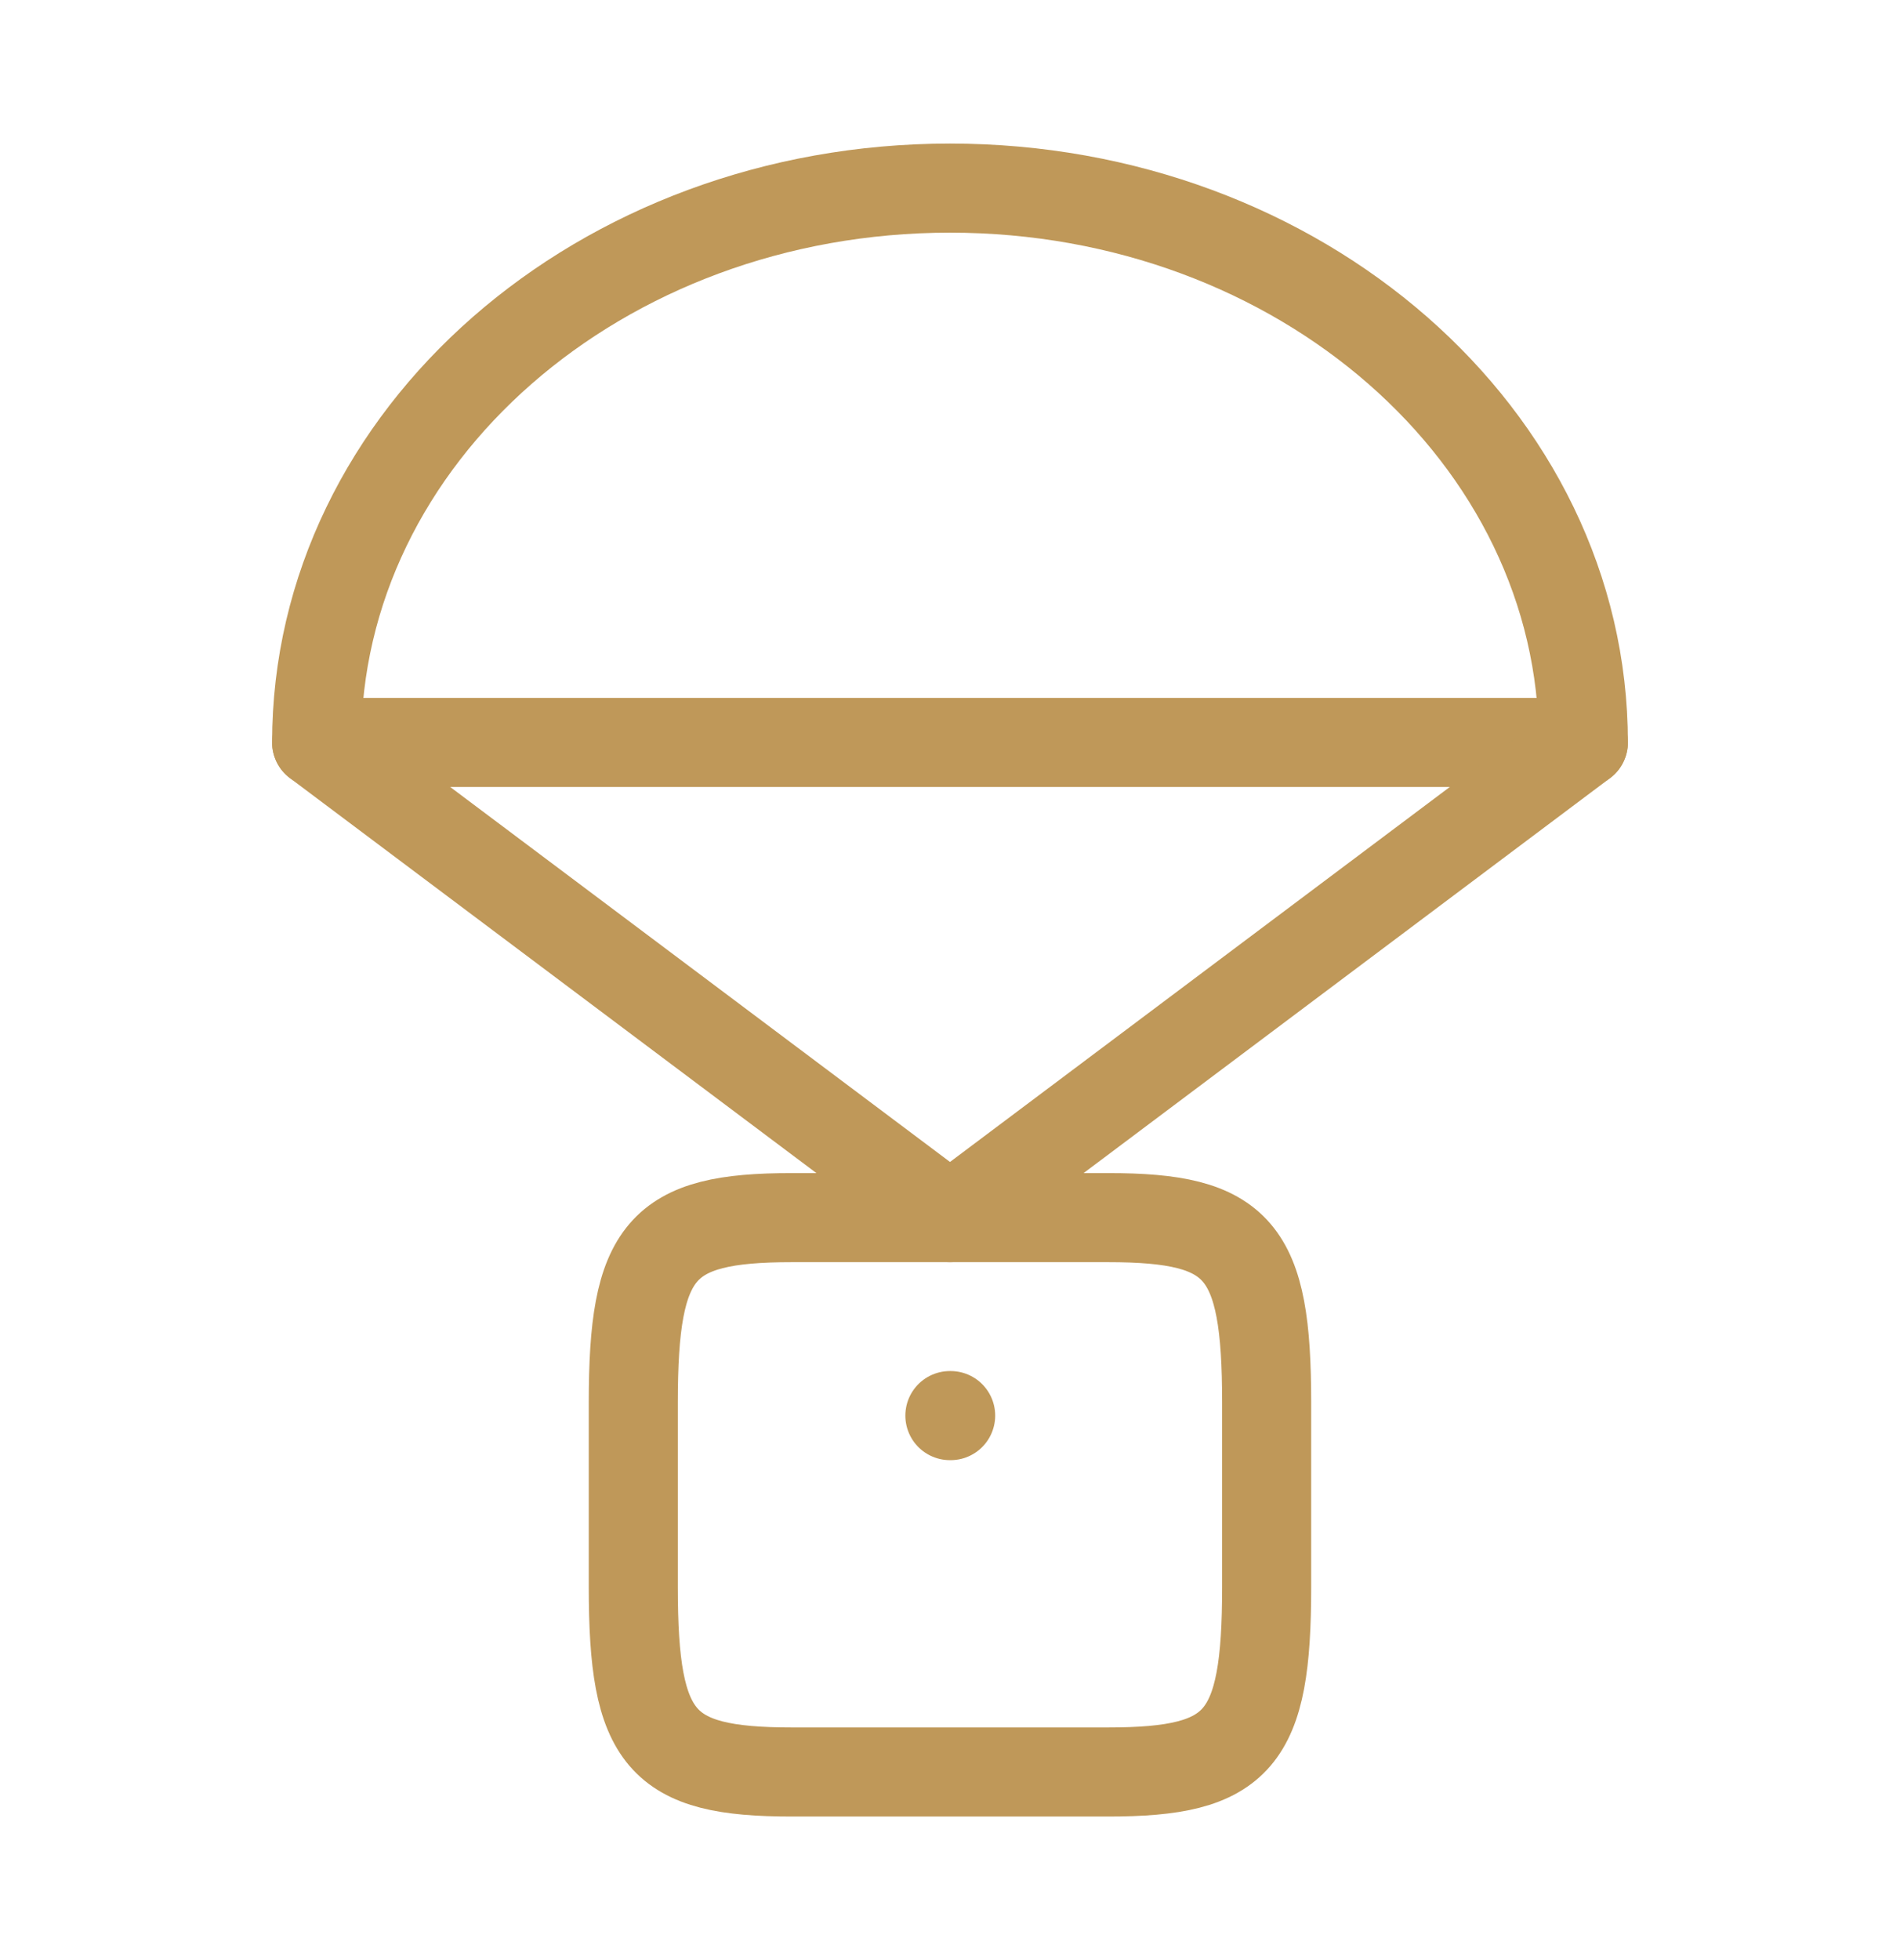
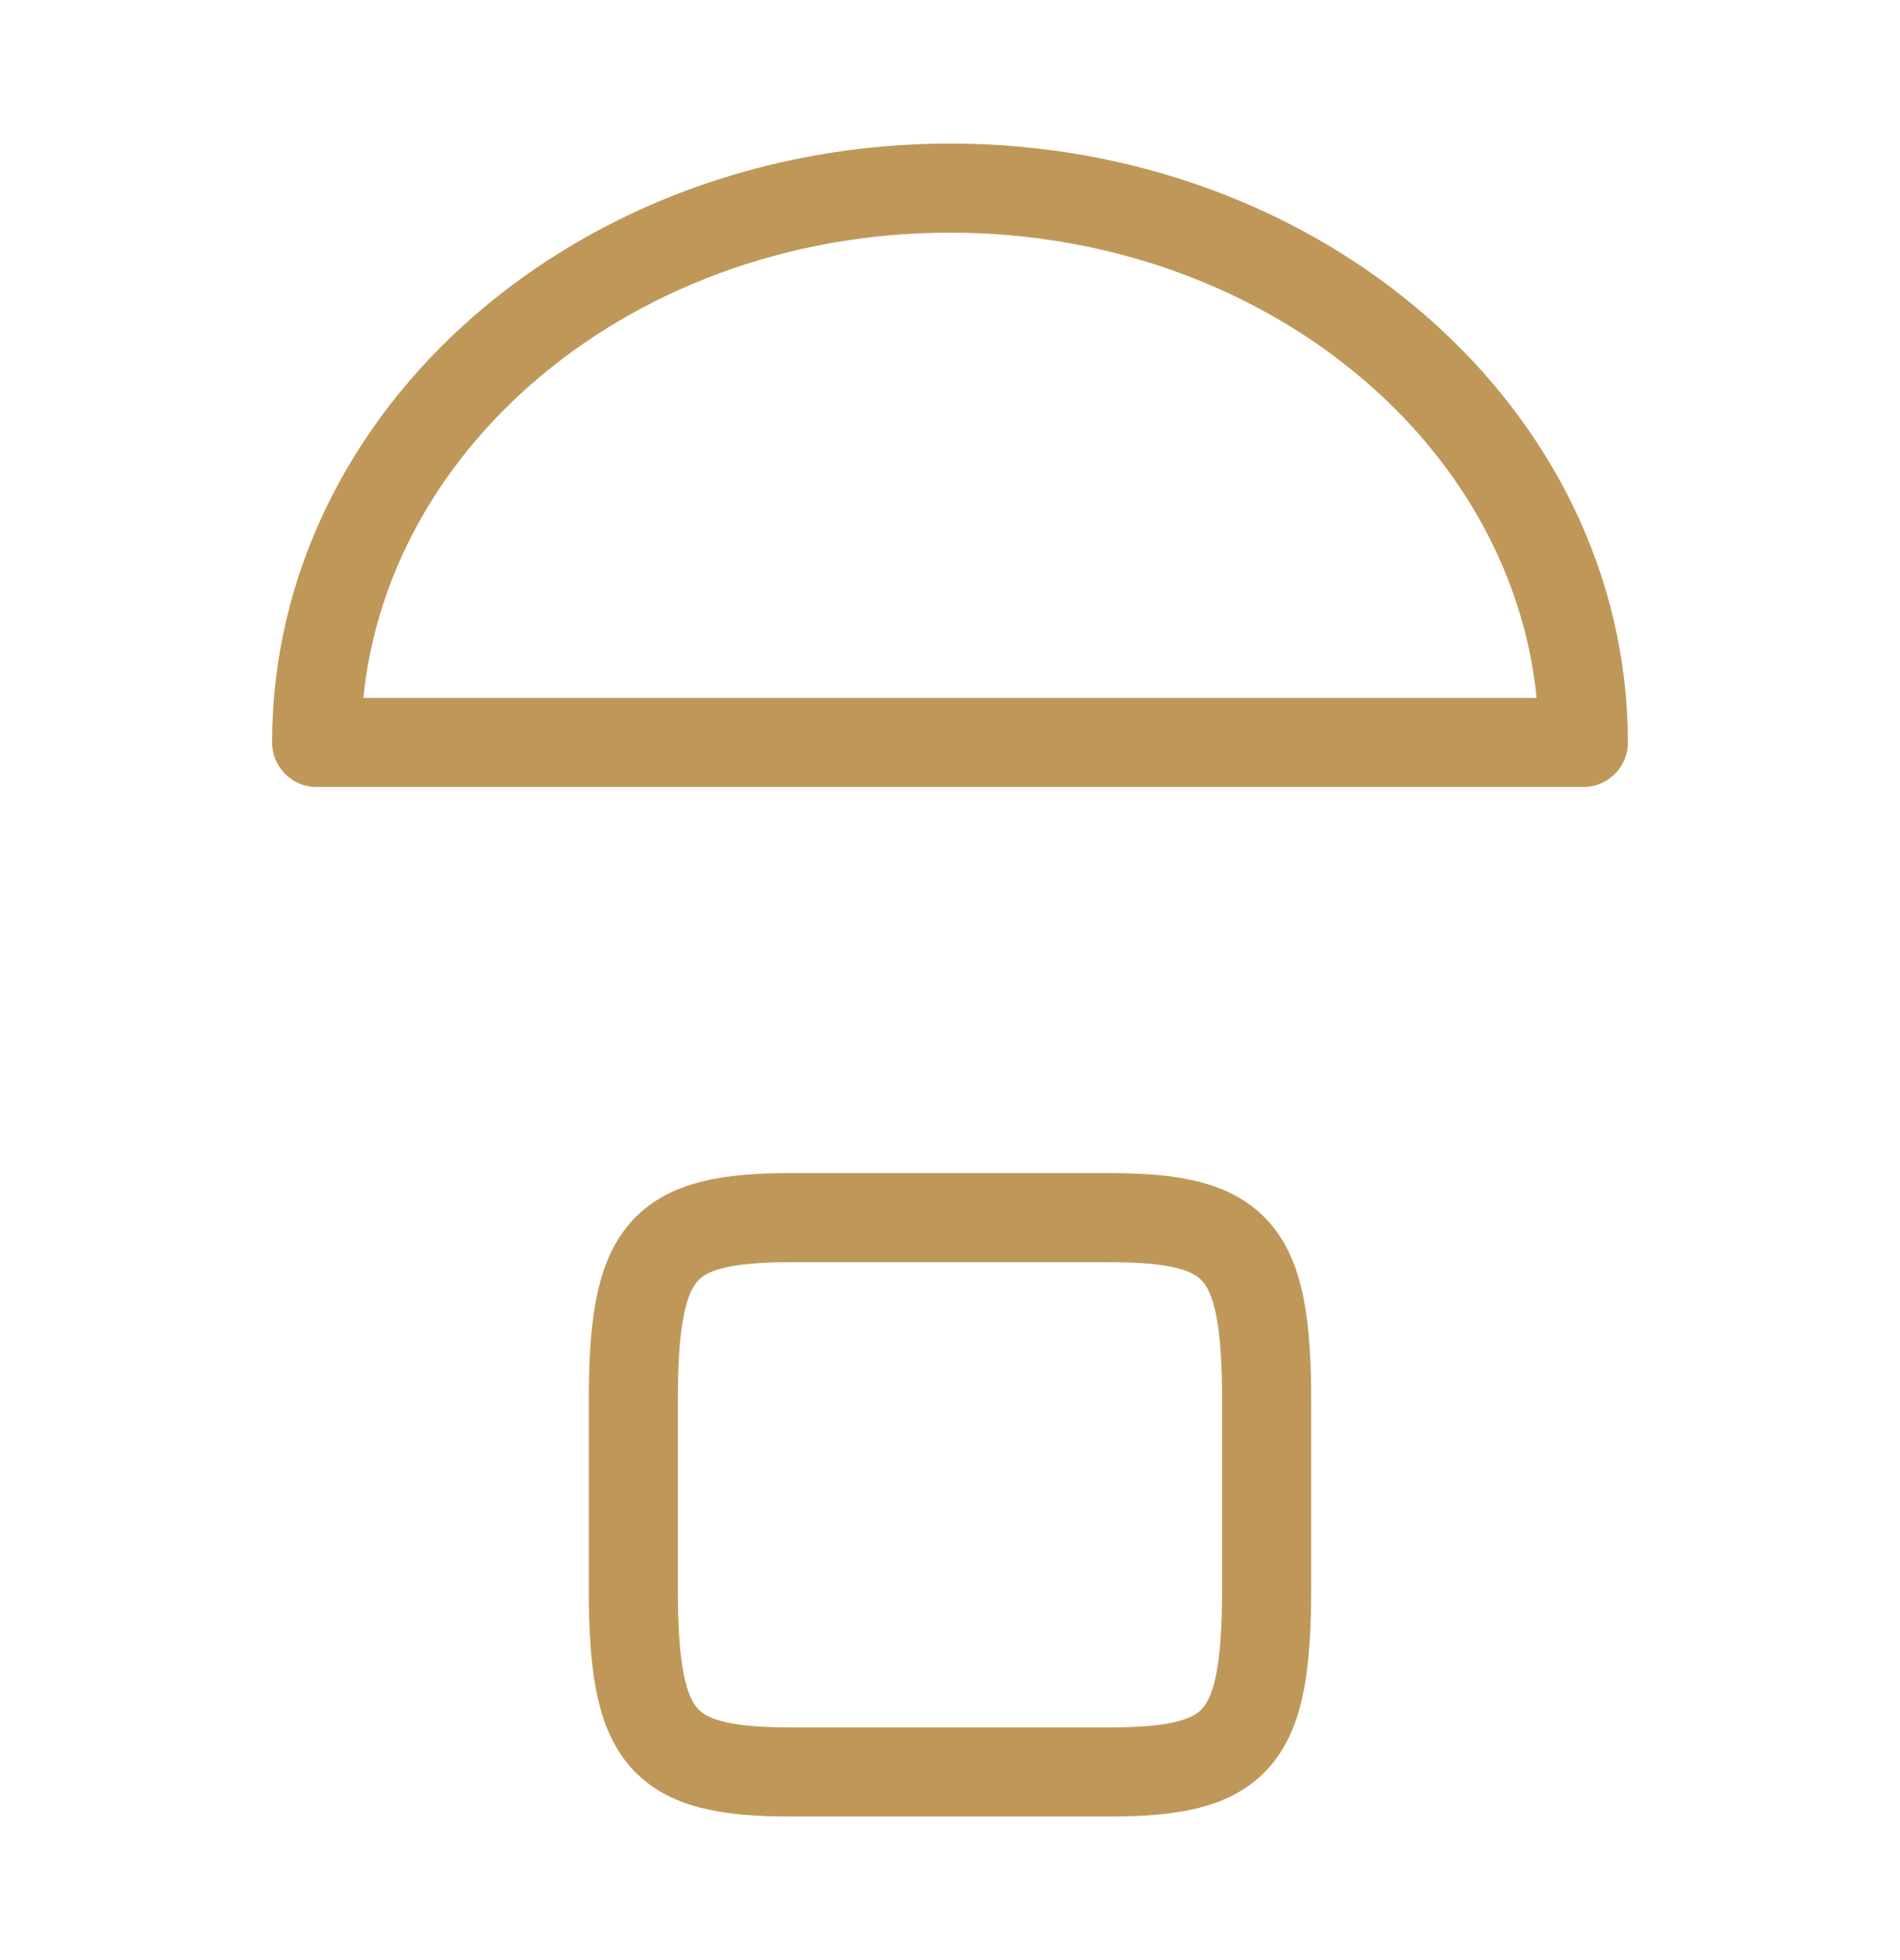
<svg xmlns="http://www.w3.org/2000/svg" width="32" height="33" viewBox="0 0 32 33" fill="none">
  <path d="M16 3.167C10.109 3.167 5.333 7.346 5.333 12.5H26.667C26.667 7.346 21.891 3.167 16 3.167Z" stroke="#bf9859" stroke-width="1.5" stroke-linecap="round" stroke-linejoin="round" />
  <path d="M10.666 23.611C10.666 21.037 11.127 20.5 13.333 20.5H18.666C20.873 20.5 21.333 21.037 21.333 23.611V26.722C21.333 29.296 20.873 29.833 18.666 29.833H13.333C11.127 29.833 10.666 29.296 10.666 26.722V23.611Z" stroke="#bf9859" stroke-width="1.5" stroke-linecap="round" stroke-linejoin="round" />
-   <path d="M16.011 23.833H15.998" stroke="#bf9859" stroke-width="1.5" stroke-linecap="round" stroke-linejoin="round" />
-   <path d="M5.333 12.5L16 20.5L26.667 12.5" stroke="#bf9859" stroke-width="1.5" stroke-linecap="round" stroke-linejoin="round" />
</svg>